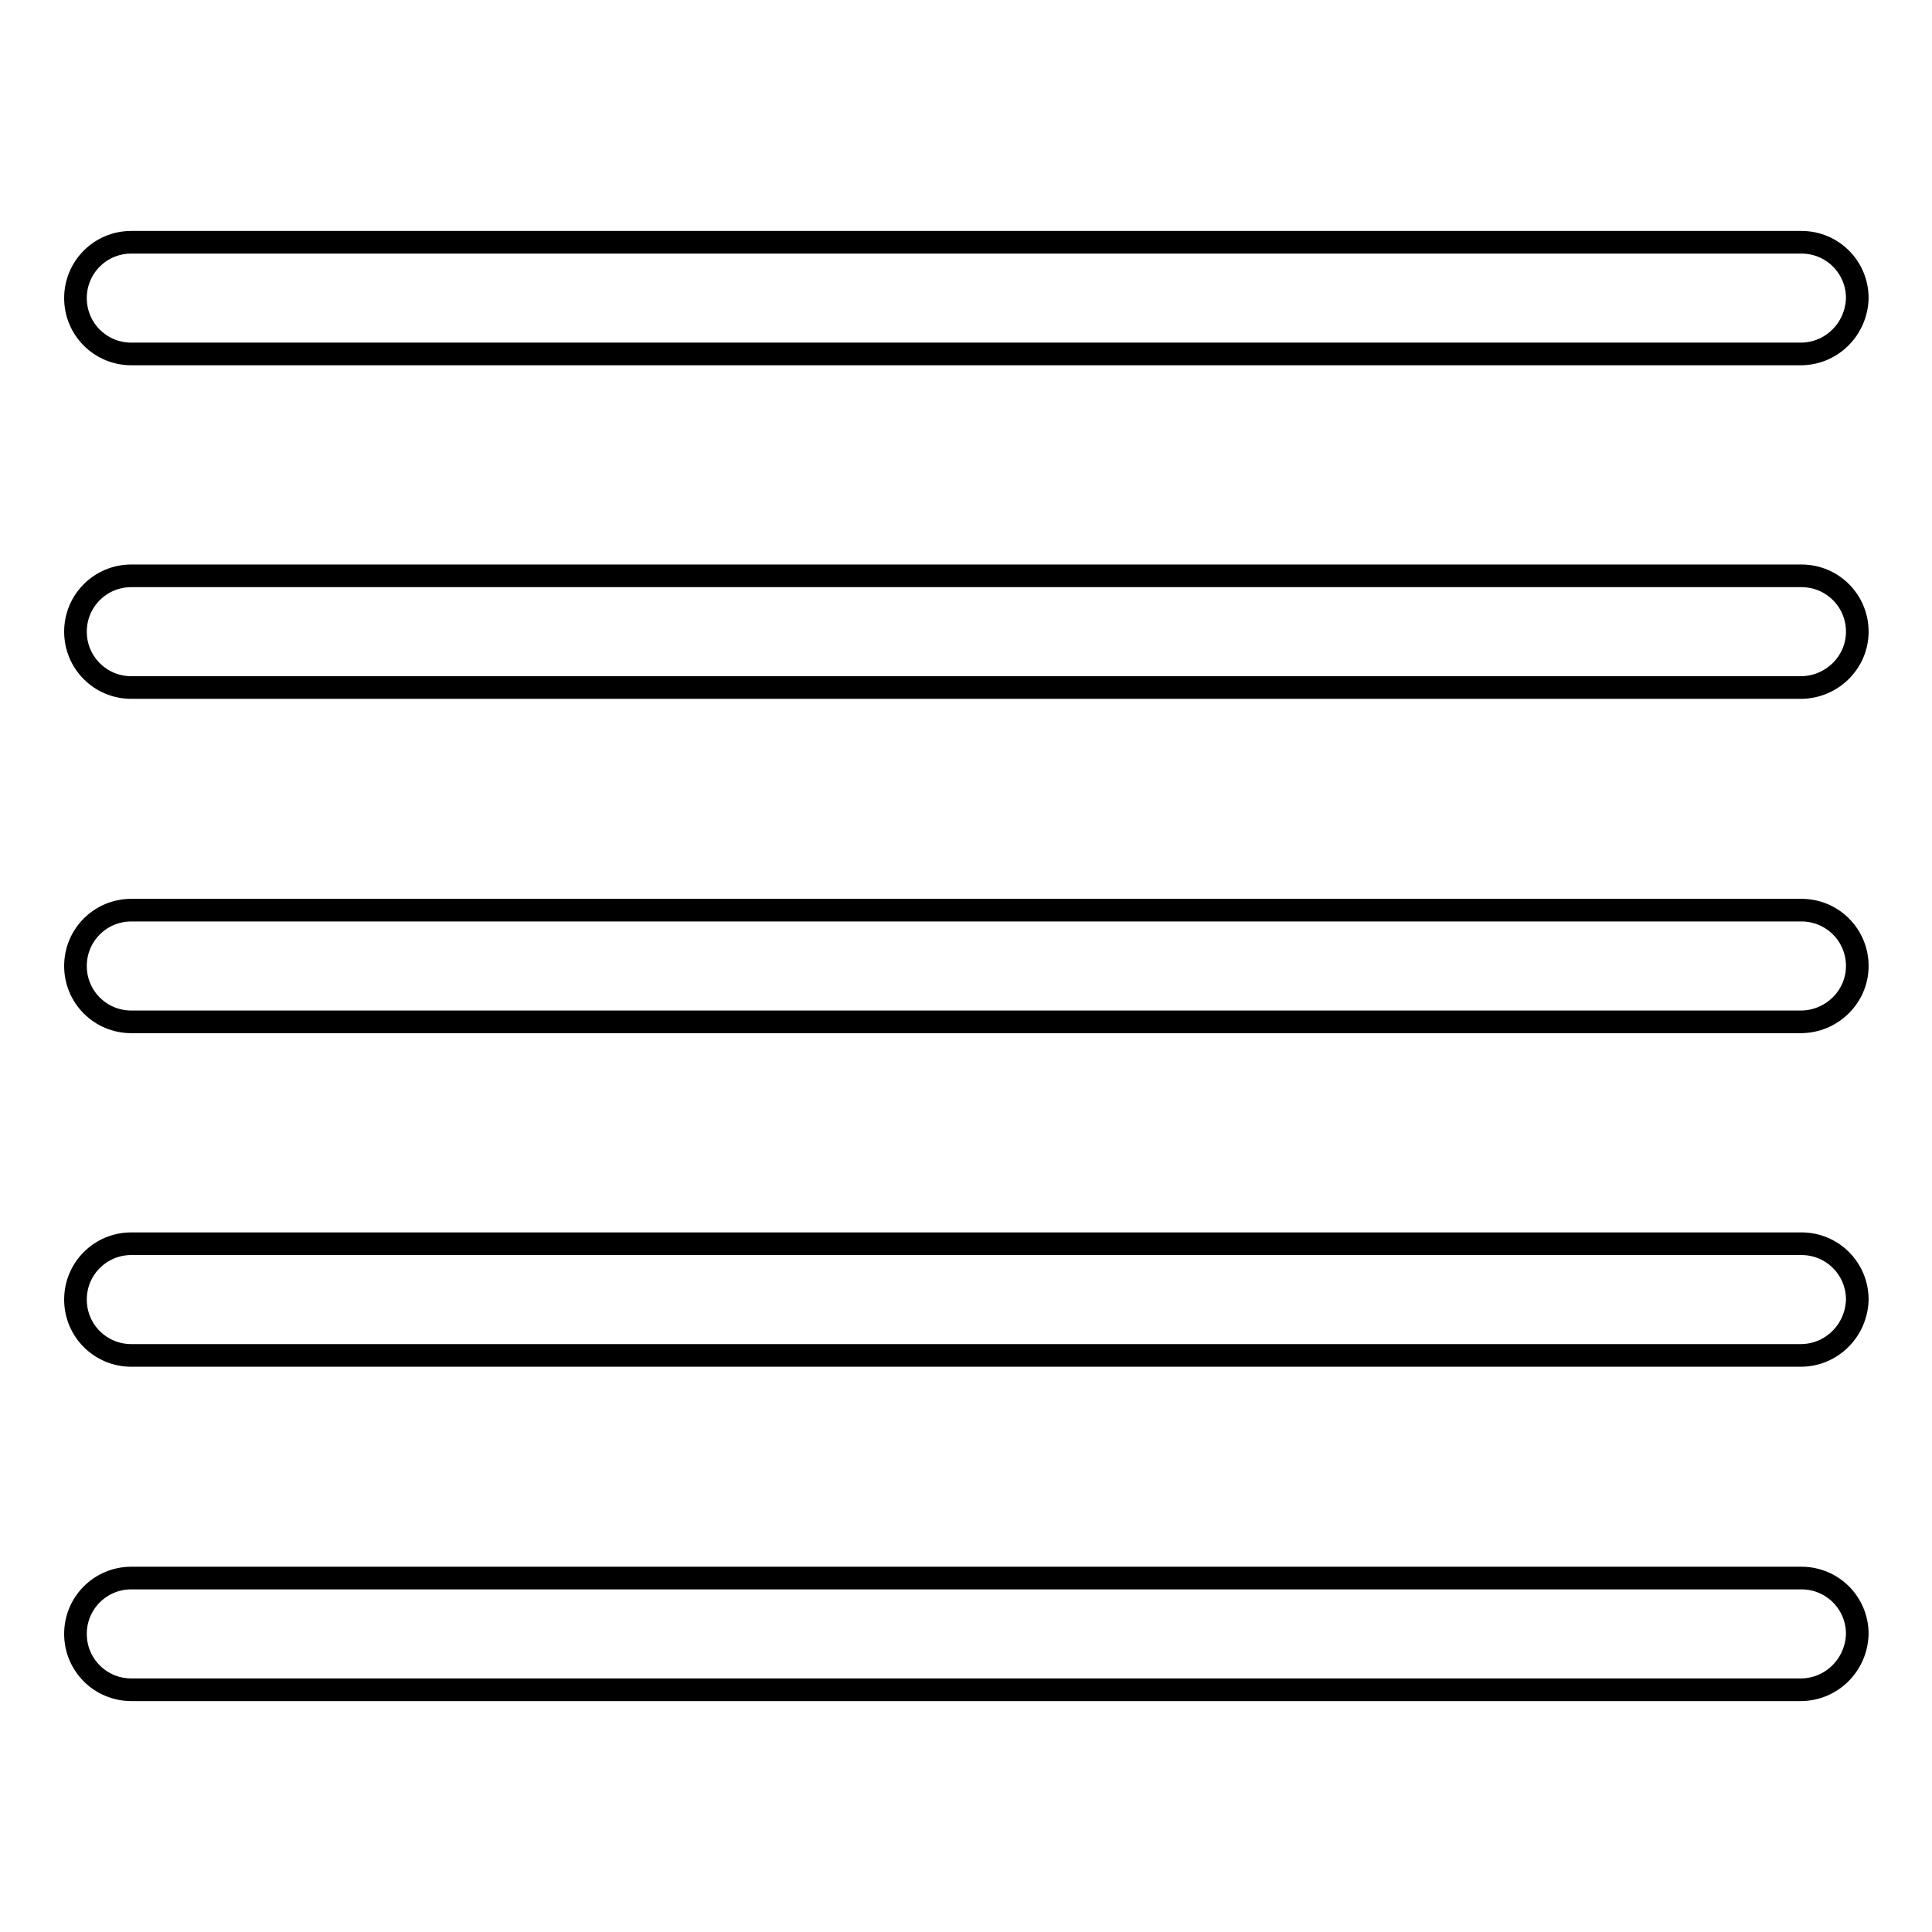
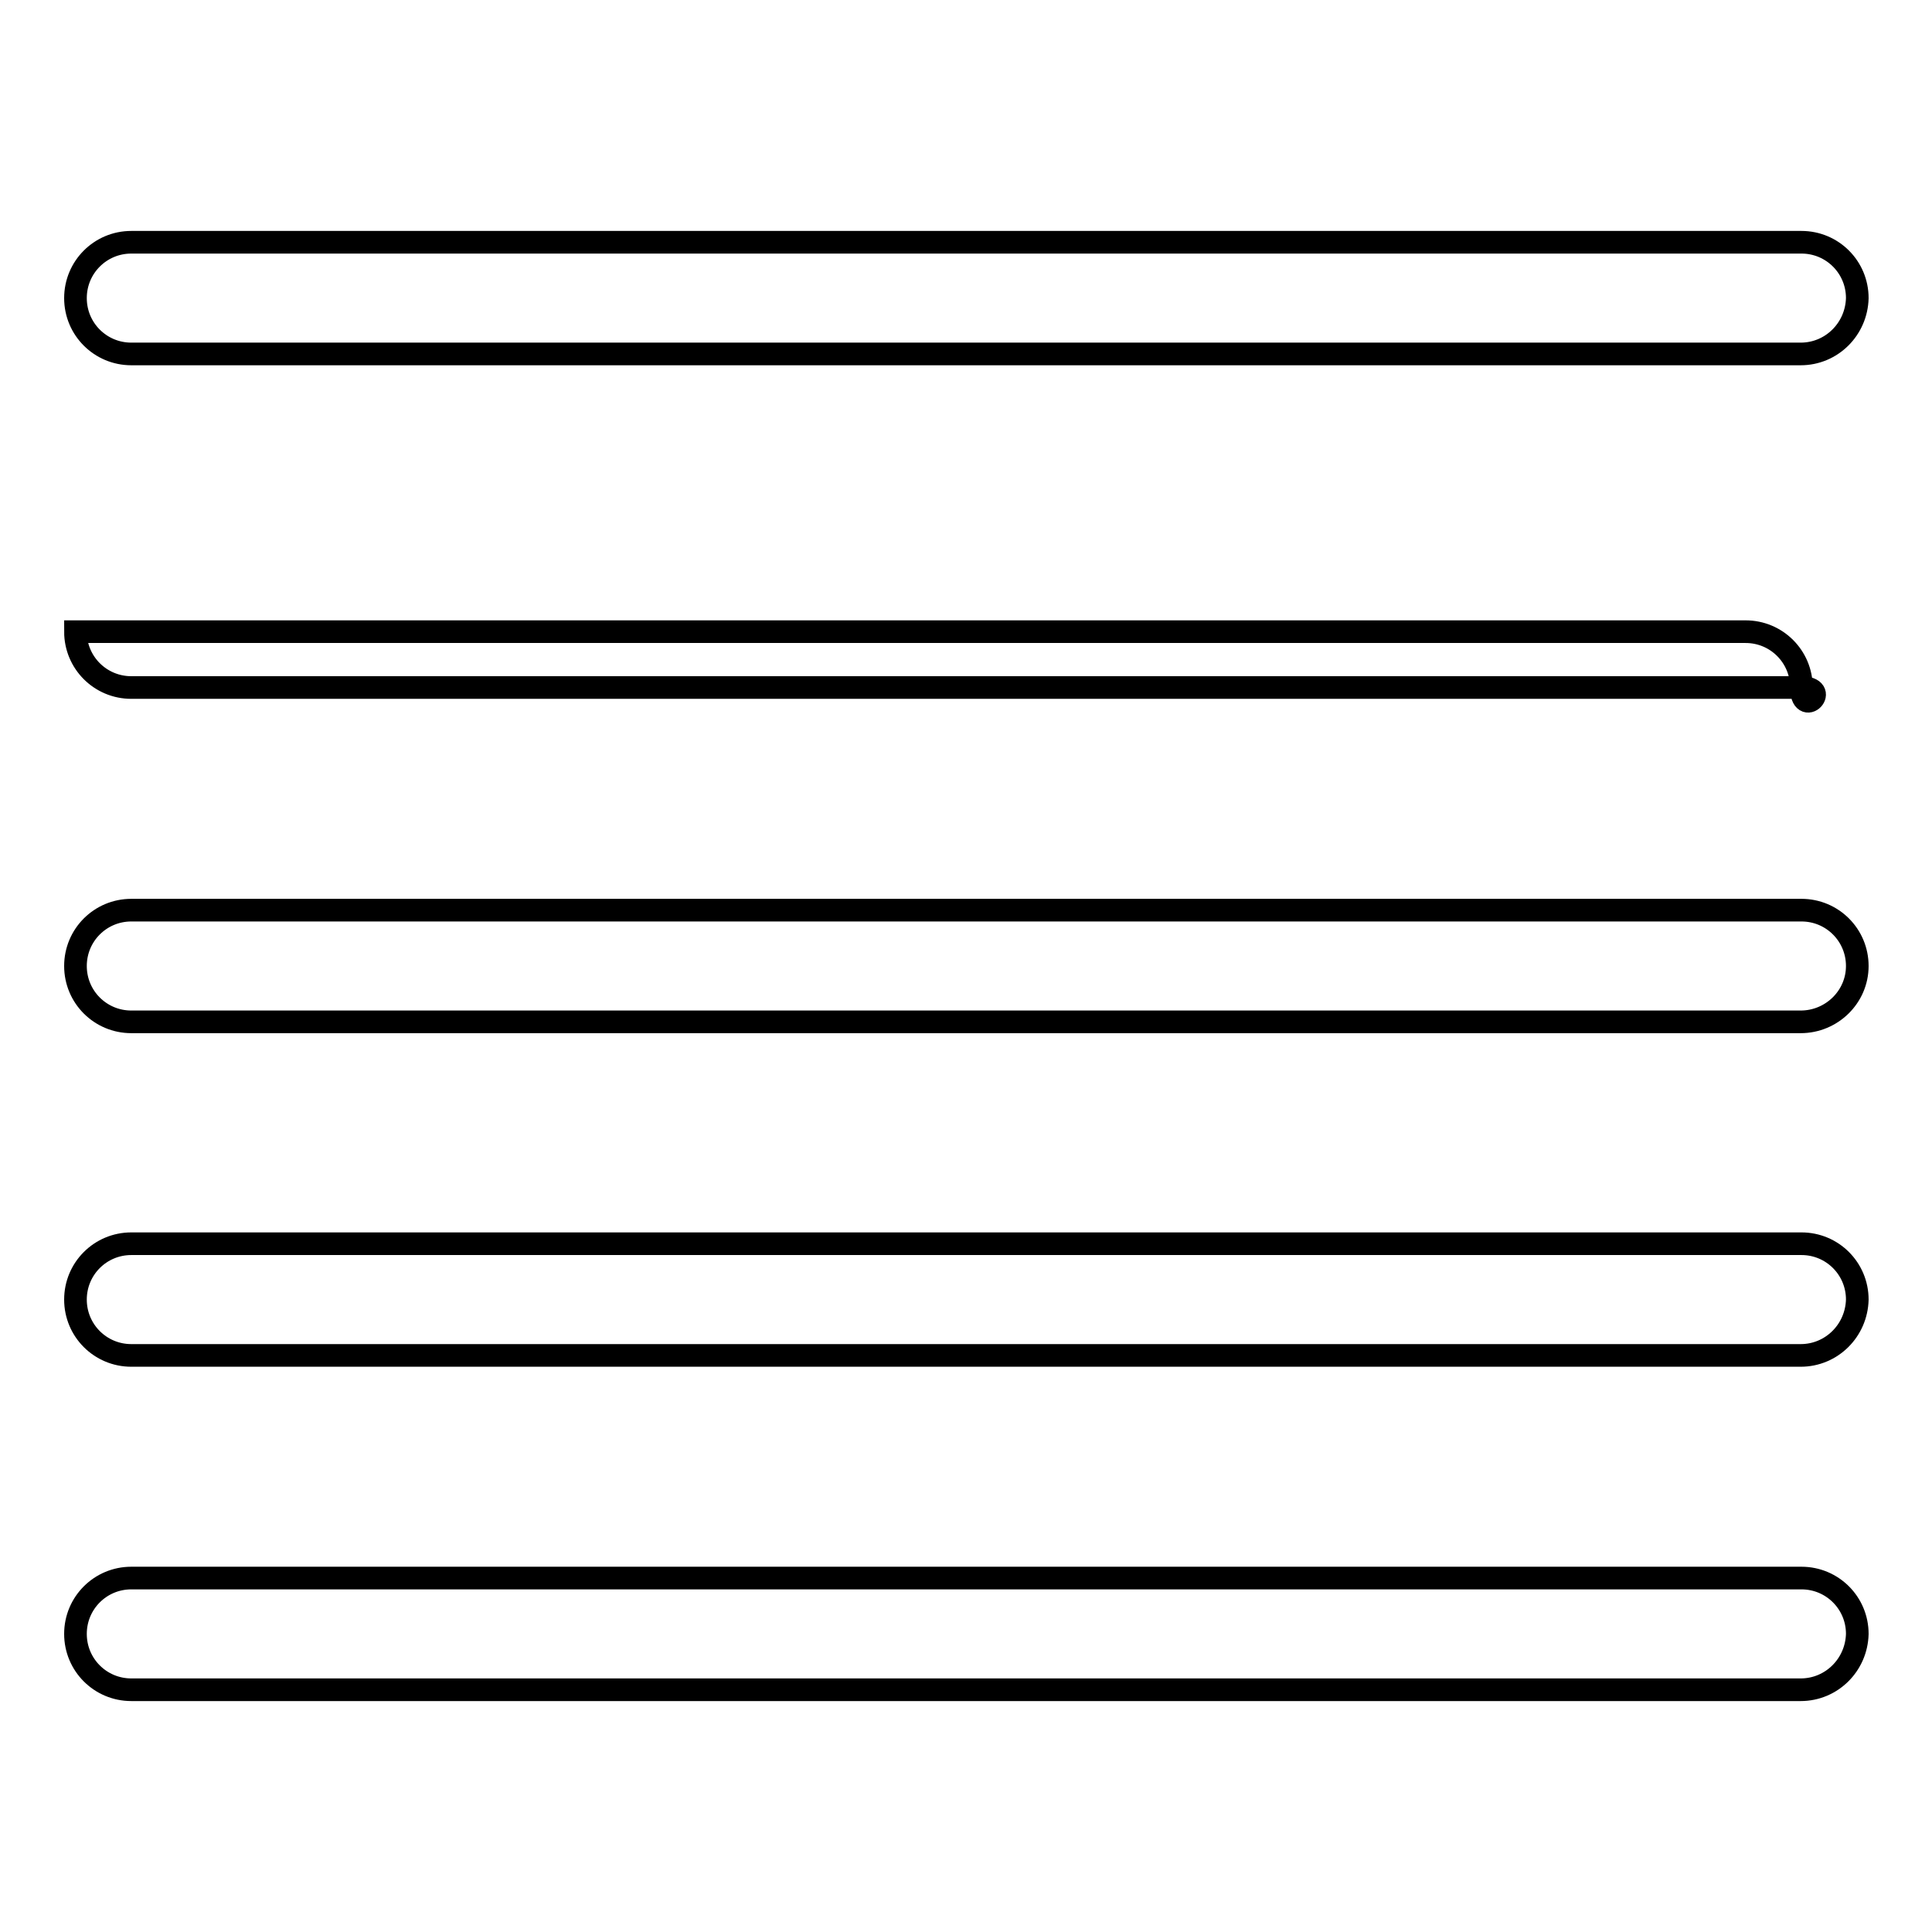
<svg xmlns="http://www.w3.org/2000/svg" version="1.1" x="0px" y="0px" viewBox="0 0 256 256" enable-background="new 0 0 256 256" xml:space="preserve">
  <g>
-     <path stroke-width="3" fill-opacity="0" stroke="#000000" d="M238.6,46.9H17.4c-4.1,0-7.4-3.3-7.4-7.4c0-4.1,3.3-7.4,7.4-7.4h221.3c4.1,0,7.4,3.3,7.4,7.4 C246,43.6,242.7,46.9,238.6,46.9z M238.6,91.1H17.4c-4.1,0-7.4-3.3-7.4-7.4s3.3-7.4,7.4-7.4h221.3c4.1,0,7.4,3.3,7.4,7.4 S242.7,91.1,238.6,91.1L238.6,91.1z M238.6,135.4H17.4c-4.1,0-7.4-3.3-7.4-7.4s3.3-7.4,7.4-7.4h221.3c4.1,0,7.4,3.3,7.4,7.4 S242.7,135.4,238.6,135.4L238.6,135.4z M238.6,179.6H17.4c-4.1,0-7.4-3.3-7.4-7.4c0-4.1,3.3-7.4,7.4-7.4h221.3 c4.1,0,7.4,3.3,7.4,7.4C246,176.3,242.7,179.6,238.6,179.6L238.6,179.6z M238.6,223.9H17.4c-4.1,0-7.4-3.3-7.4-7.4 c0-4.1,3.3-7.4,7.4-7.4h221.3c4.1,0,7.4,3.3,7.4,7.4C246,220.6,242.7,223.9,238.6,223.9L238.6,223.9z" />
+     <path stroke-width="3" fill-opacity="0" stroke="#000000" d="M238.6,46.9H17.4c-4.1,0-7.4-3.3-7.4-7.4c0-4.1,3.3-7.4,7.4-7.4h221.3c4.1,0,7.4,3.3,7.4,7.4 C246,43.6,242.7,46.9,238.6,46.9z M238.6,91.1H17.4c-4.1,0-7.4-3.3-7.4-7.4h221.3c4.1,0,7.4,3.3,7.4,7.4 S242.7,91.1,238.6,91.1L238.6,91.1z M238.6,135.4H17.4c-4.1,0-7.4-3.3-7.4-7.4s3.3-7.4,7.4-7.4h221.3c4.1,0,7.4,3.3,7.4,7.4 S242.7,135.4,238.6,135.4L238.6,135.4z M238.6,179.6H17.4c-4.1,0-7.4-3.3-7.4-7.4c0-4.1,3.3-7.4,7.4-7.4h221.3 c4.1,0,7.4,3.3,7.4,7.4C246,176.3,242.7,179.6,238.6,179.6L238.6,179.6z M238.6,223.9H17.4c-4.1,0-7.4-3.3-7.4-7.4 c0-4.1,3.3-7.4,7.4-7.4h221.3c4.1,0,7.4,3.3,7.4,7.4C246,220.6,242.7,223.9,238.6,223.9L238.6,223.9z" />
  </g>
</svg>